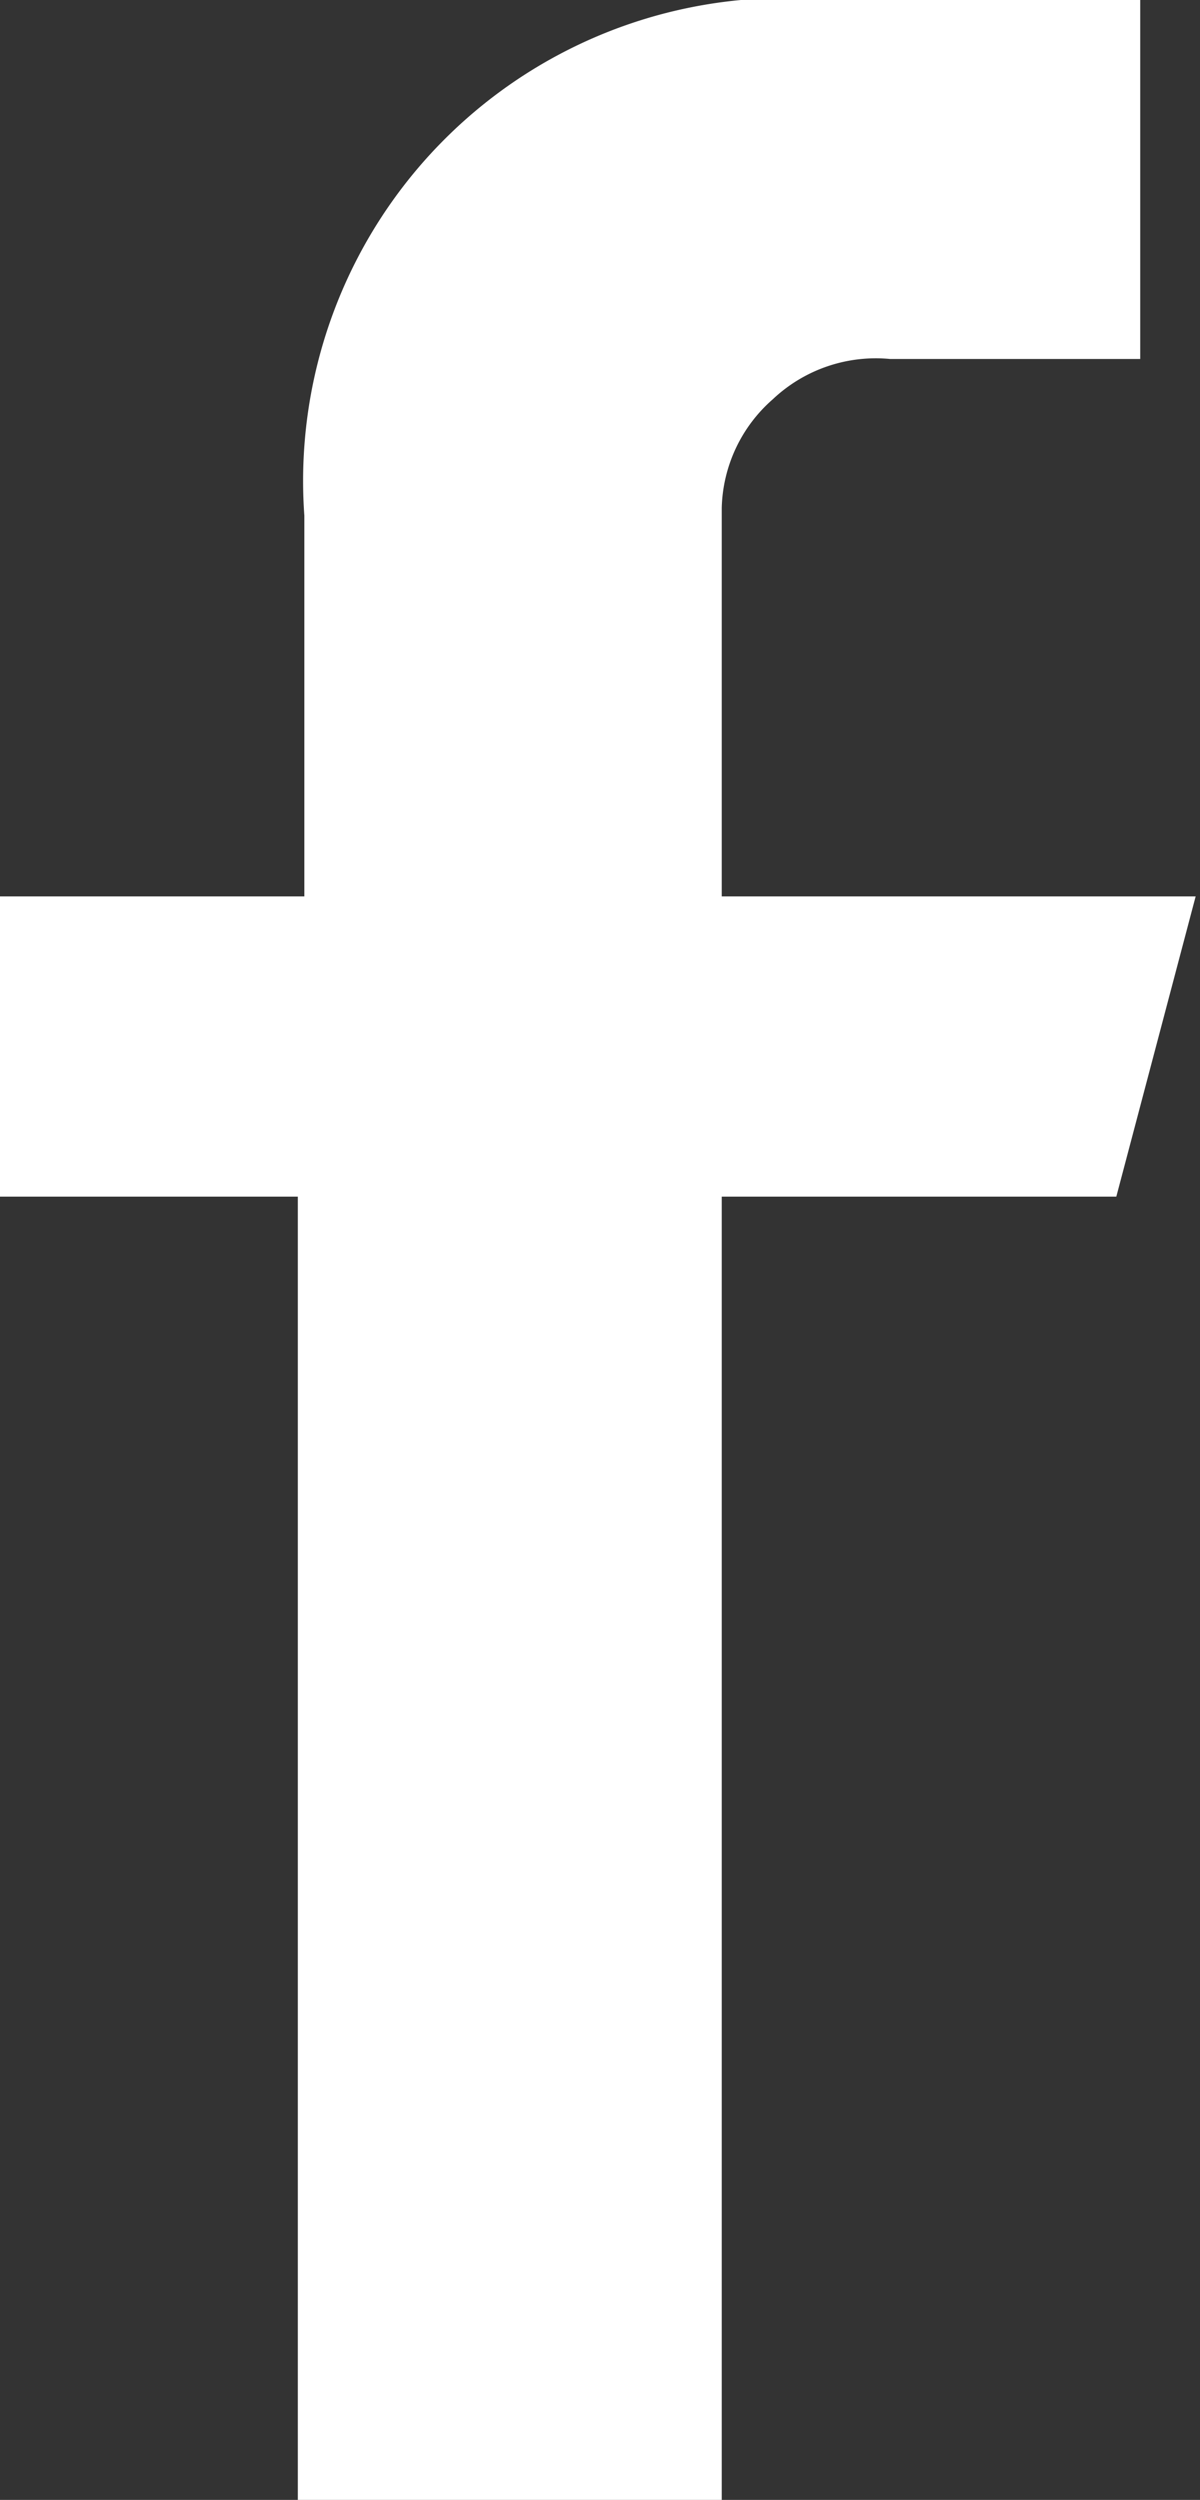
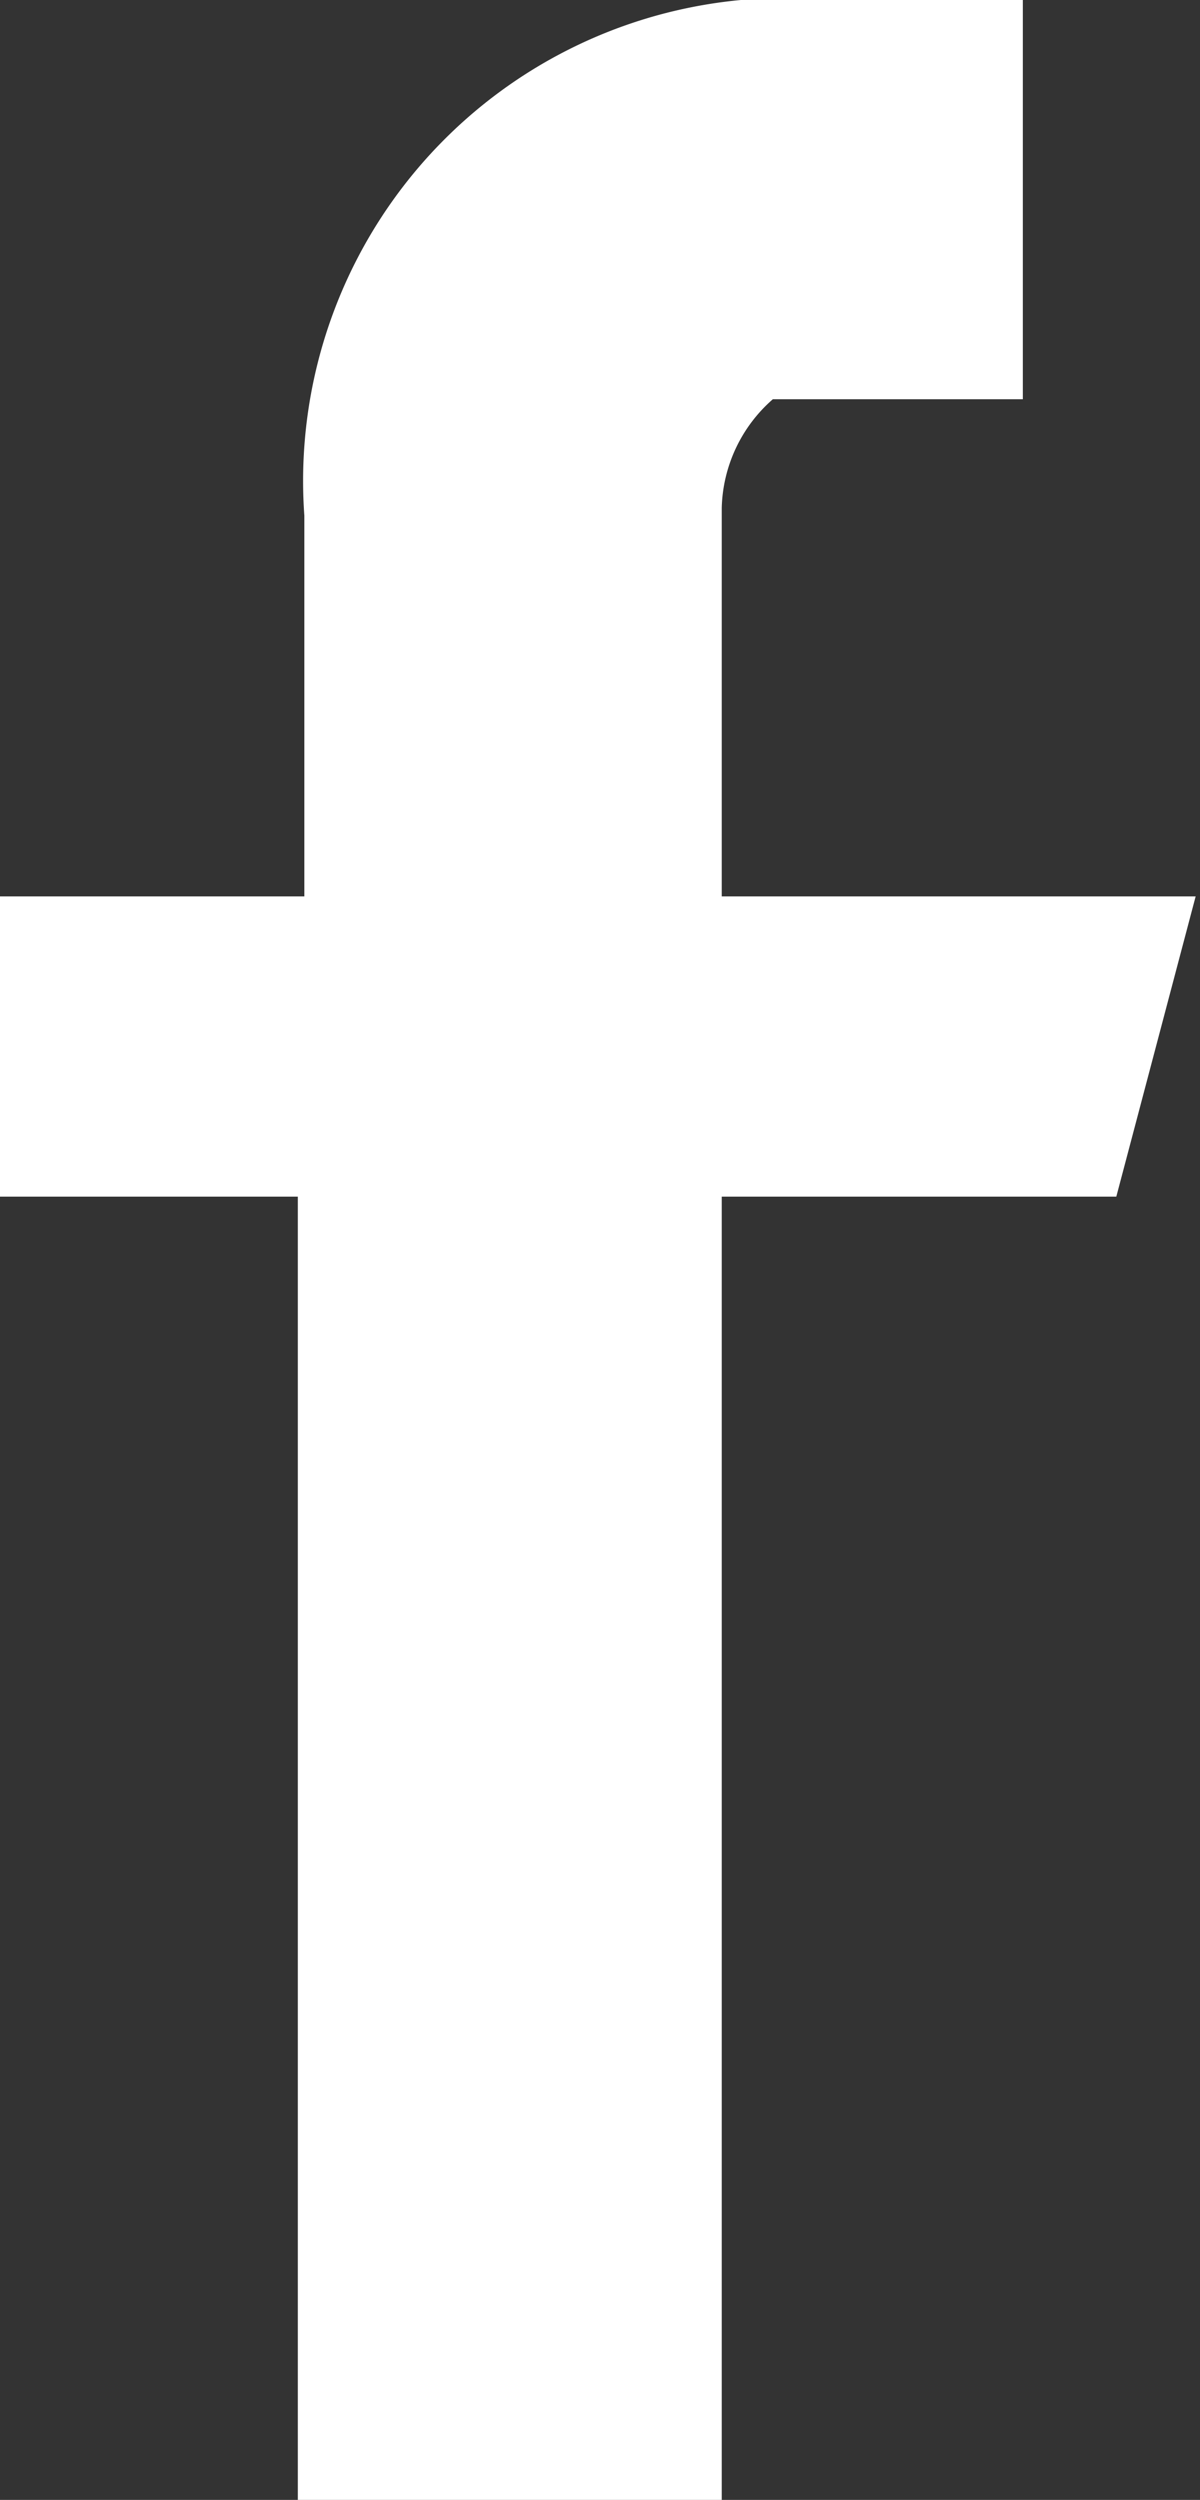
<svg xmlns="http://www.w3.org/2000/svg" id="Calque_1" data-name="Calque 1" viewBox="0 0 11.04 22.98">
  <rect x="0" y="0" width="11.04" height="22.98" fill="#333333" stroke="none" />
  <title>facebook</title>
  <g id="Symbols">
    <g id="Facebook">
-       <path id="Path" d="M10.44,0H7.64A4.44,4.44,0,0,0,2.8,4.74v3.5H0V11H2.74V23h3.9V11h3.63L11,8.24H6.64V4.67a1.37,1.37,0,0,1,.47-1A1.38,1.38,0,0,1,8.19,3.3h2.3V0Z" transform="translate(0 0)" fill="#ffffff" fill-rule="evenodd" />
+       <path id="Path" d="M10.44,0H7.64A4.44,4.44,0,0,0,2.8,4.74v3.5H0V11H2.74V23h3.9V11h3.63L11,8.24H6.64V4.67a1.37,1.37,0,0,1,.47-1h2.3V0Z" transform="translate(0 0)" fill="#ffffff" fill-rule="evenodd" />
    </g>
  </g>
</svg>